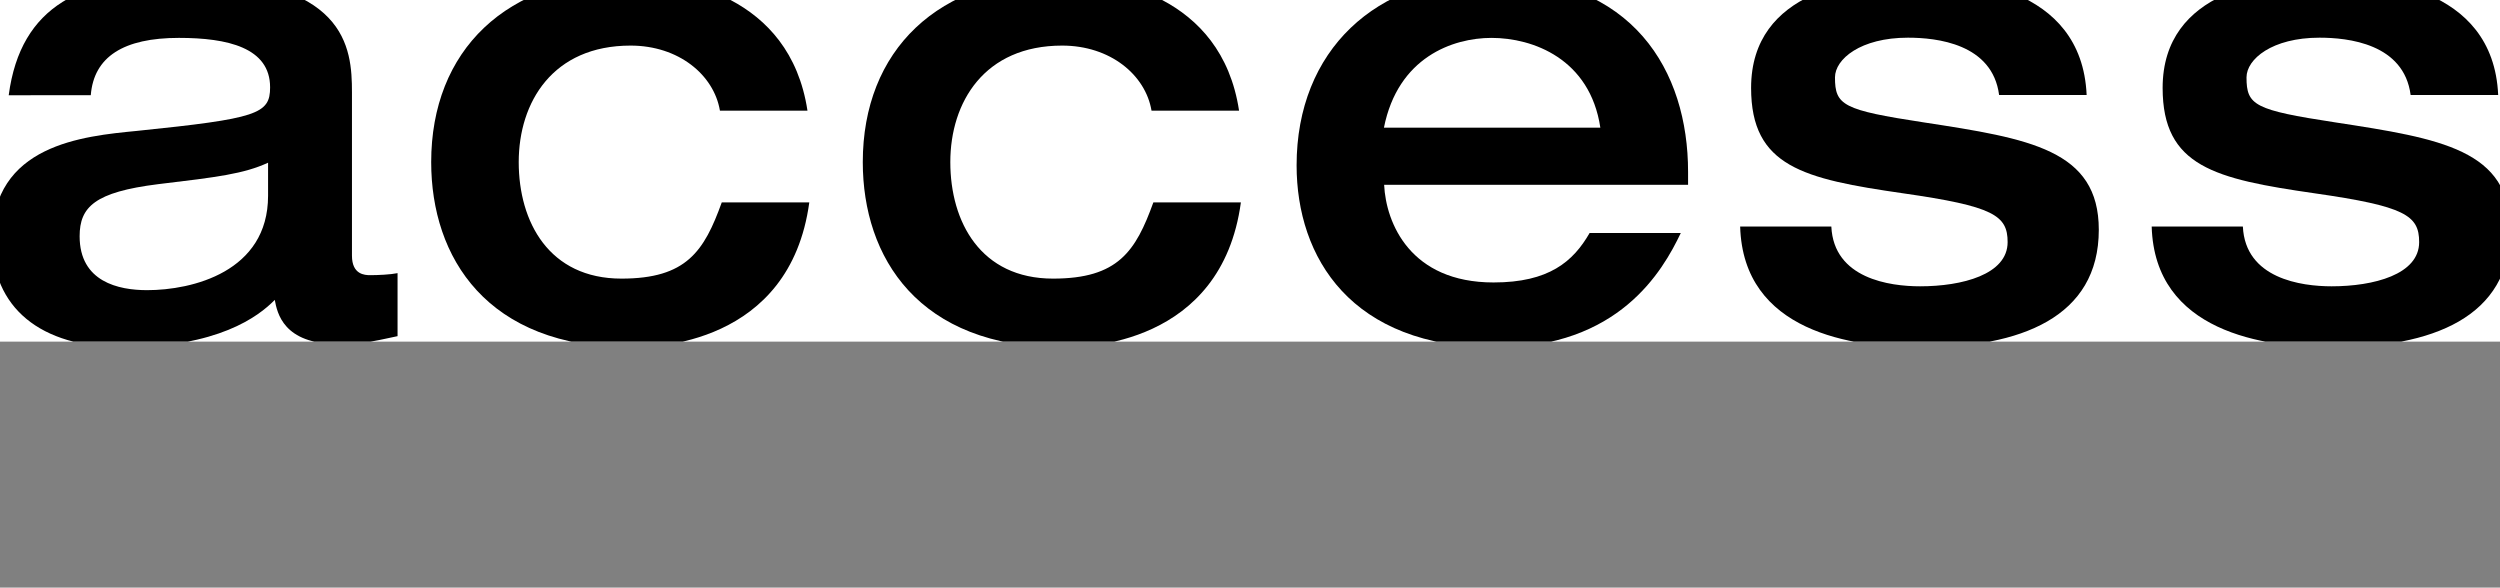
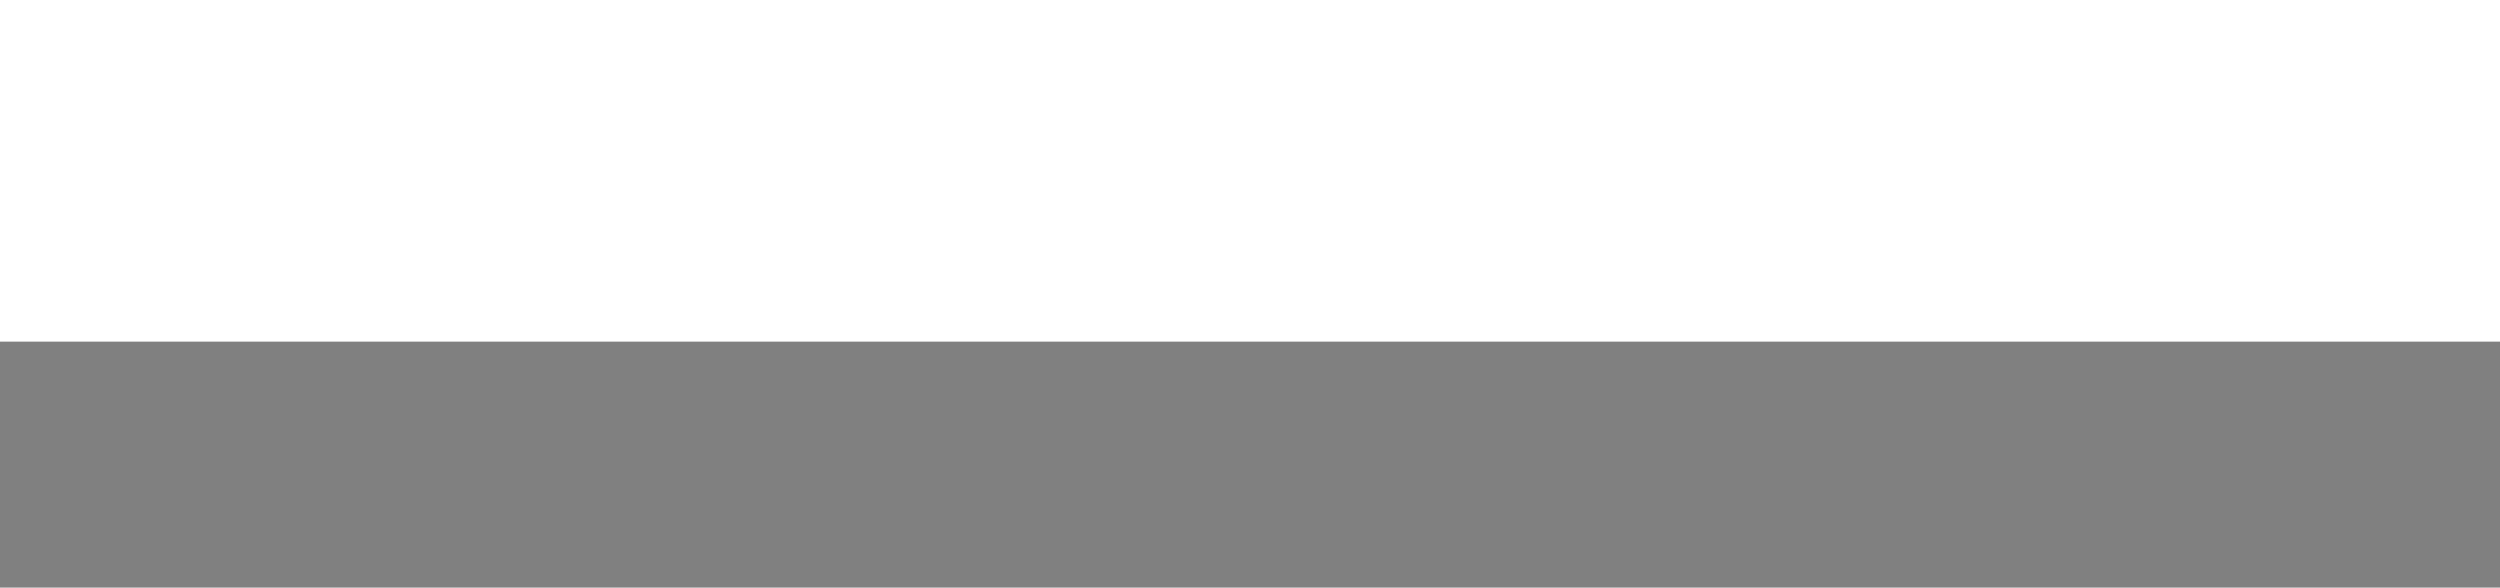
<svg xmlns="http://www.w3.org/2000/svg" id="uuid-9e54f0a8-80dc-42fc-b73b-d6d3fb4bc521" viewBox="0 0 123.38 29">
  <rect x="0" y="0" width="123.38" height="29" fill="#808080" stroke="none" />
  <defs>
    <clipPath id="uuid-820ce3a5-5cd1-40b9-9111-70a158cbad81">
-       <rect width="123.38" height="16.86" fill="none" />
-     </clipPath>
+       </clipPath>
  </defs>
  <g id="uuid-a05a08b8-255b-4e10-ad74-9245ee89845c">
    <rect width="123.38" height="16.86" fill="#fff" />
    <g clip-path="url(#uuid-820ce3a5-5cd1-40b9-9111-70a158cbad81)">
      <path d="M17.37,12.62c0,.93.63.96.9.96.39,0,1.02-.03,1.35-.1v3.11c-.81.16-1.53.39-2.94.39-2.7,0-3-1.54-3.12-2.18-.81.83-2.82,2.34-7.47,2.34C1.96,17.15-.39,15.16-.39,11.82-.39,7.13,4.11,6.72,6.76,6.46c5.94-.61,6.57-.83,6.57-2.15,0-1.96-2.1-2.44-4.5-2.44-2.73,0-4.2.93-4.35,2.83H.43C1.02.23,4.11-1.15,8.82-1.15c8.31,0,8.55,3.5,8.55,5.71v8.06ZM13.23,8.03c-1.2.55-2.49.71-5.43,1.06-3.12.39-3.87,1.12-3.87,2.57,0,2.25,1.92,2.66,3.33,2.66,2.22,0,5.97-.9,5.97-4.66v-1.64Z" />
-       <path d="M35.53,5.46c-.3-1.77-2.04-3.21-4.41-3.21-3.84,0-5.52,2.79-5.52,5.75s1.5,5.75,5.07,5.75c3.21,0,4.08-1.35,4.95-3.76h4.32c-.96,7.06-7.71,7.16-8.82,7.16-7.11,0-9.84-4.46-9.84-9.15,0-5.49,3.69-9.15,9.84-9.15,2.4,0,7.86.87,8.73,6.61h-4.32Z" />
      <path d="M56.83,5.46c-.3-1.77-2.04-3.21-4.41-3.21-3.84,0-5.52,2.79-5.52,5.75s1.5,5.75,5.07,5.75c3.21,0,4.08-1.35,4.95-3.76h4.32c-.96,7.06-7.71,7.16-8.82,7.16-7.11,0-9.84-4.46-9.84-9.15,0-5.49,3.69-9.15,9.84-9.15,2.4,0,7.86.87,8.73,6.61h-4.32Z" />
      <path d="M68.31,9.12c.09,1.89,1.29,4.82,5.4,4.82,2.73,0,3.93-1.03,4.74-2.44h4.5c-.9,1.89-3.06,5.65-9.12,5.65-7.17,0-9.84-4.46-9.84-8.99,0-5.68,3.93-9.31,9.57-9.31,7.05,0,9.75,4.66,9.75,9.63v.64h-15ZM78.98,6.3c-.51-3.4-3.33-4.43-5.37-4.43-1.92,0-4.62.96-5.31,4.43h10.68Z" />
      <path d="M90.38,11.18c.12,2.57,2.88,2.95,4.38,2.95,2.07,0,4.32-.58,4.32-2.18,0-1.32-.69-1.77-5.16-2.41-4.92-.71-7.5-1.32-7.5-5.2,0-4.85,5.28-5.49,7.95-5.49,2.46,0,8.37.39,8.61,5.84h-4.32c-.33-2.54-3.09-2.83-4.5-2.83-2.34,0-3.6,1.06-3.6,1.96,0,1.38.39,1.61,4.38,2.22,5.22.8,8.64,1.35,8.64,5.3,0,4.33-3.87,5.81-8.79,5.81-3.39,0-8.76-.77-8.91-5.97h4.5Z" />
-       <path d="M110.69,11.18c.12,2.57,2.88,2.95,4.38,2.95,2.07,0,4.32-.58,4.32-2.18,0-1.32-.69-1.77-5.16-2.41-4.92-.71-7.5-1.32-7.5-5.2,0-4.85,5.28-5.49,7.95-5.49,2.46,0,8.37.39,8.61,5.84h-4.32c-.33-2.54-3.09-2.83-4.5-2.83-2.34,0-3.6,1.06-3.6,1.96,0,1.38.39,1.61,4.38,2.22,5.22.8,8.64,1.35,8.64,5.3,0,4.33-3.87,5.81-8.79,5.81-3.39,0-8.76-.77-8.91-5.97h4.5Z" />
    </g>
    <rect x="46.93" width="29" height="29" fill="none" />
  </g>
</svg>